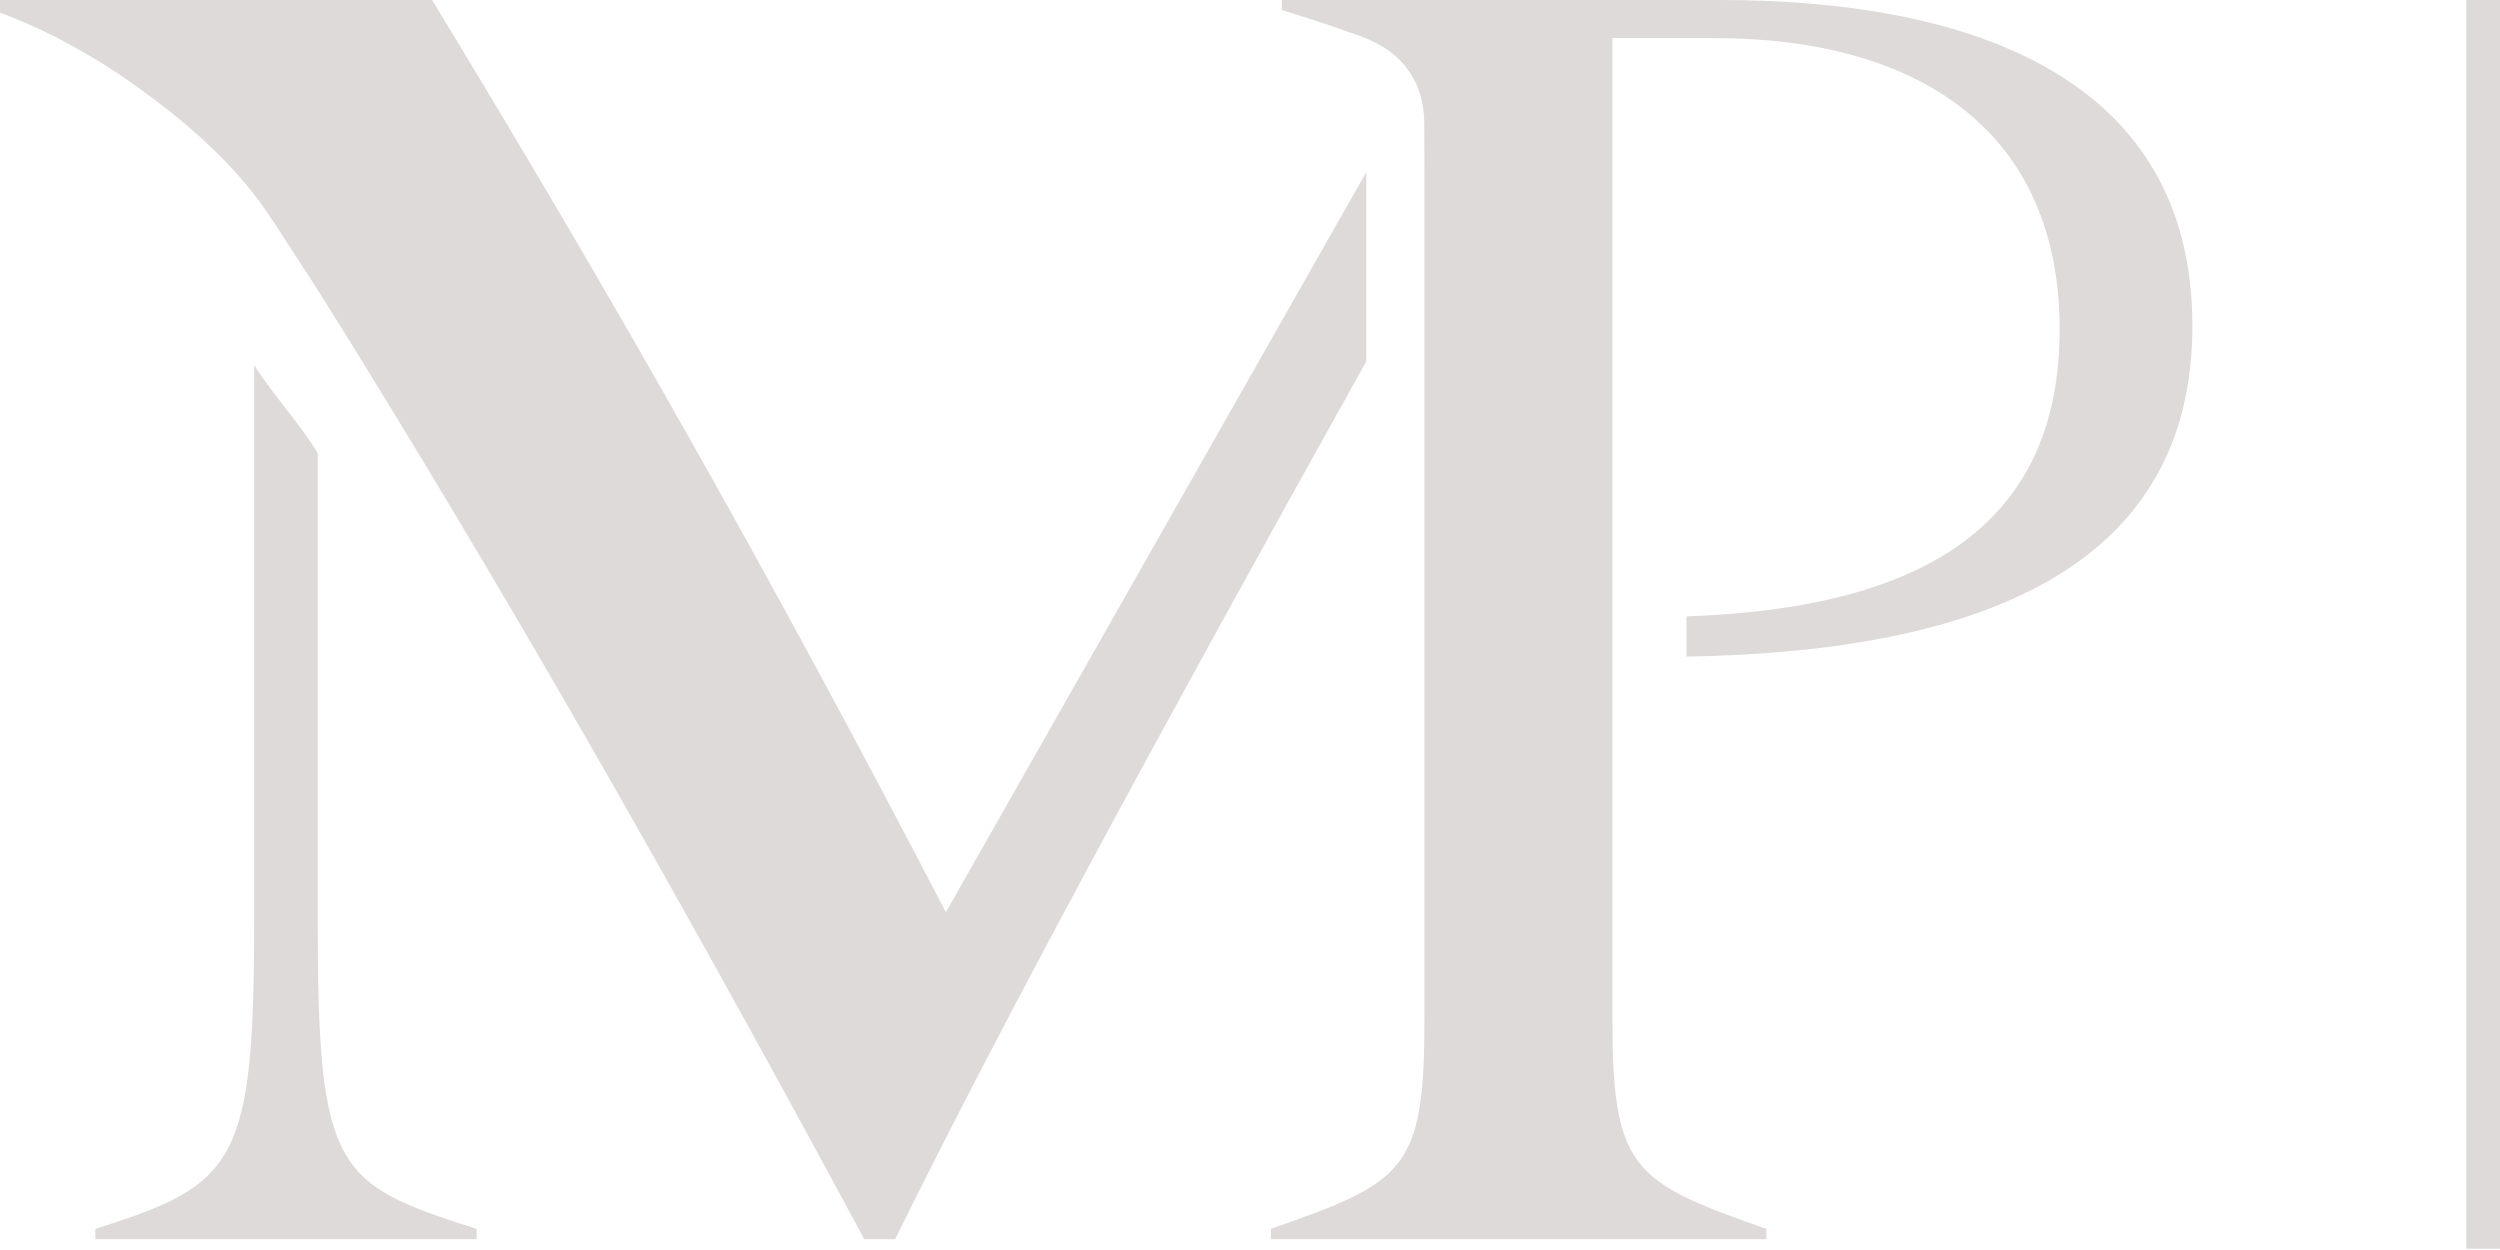
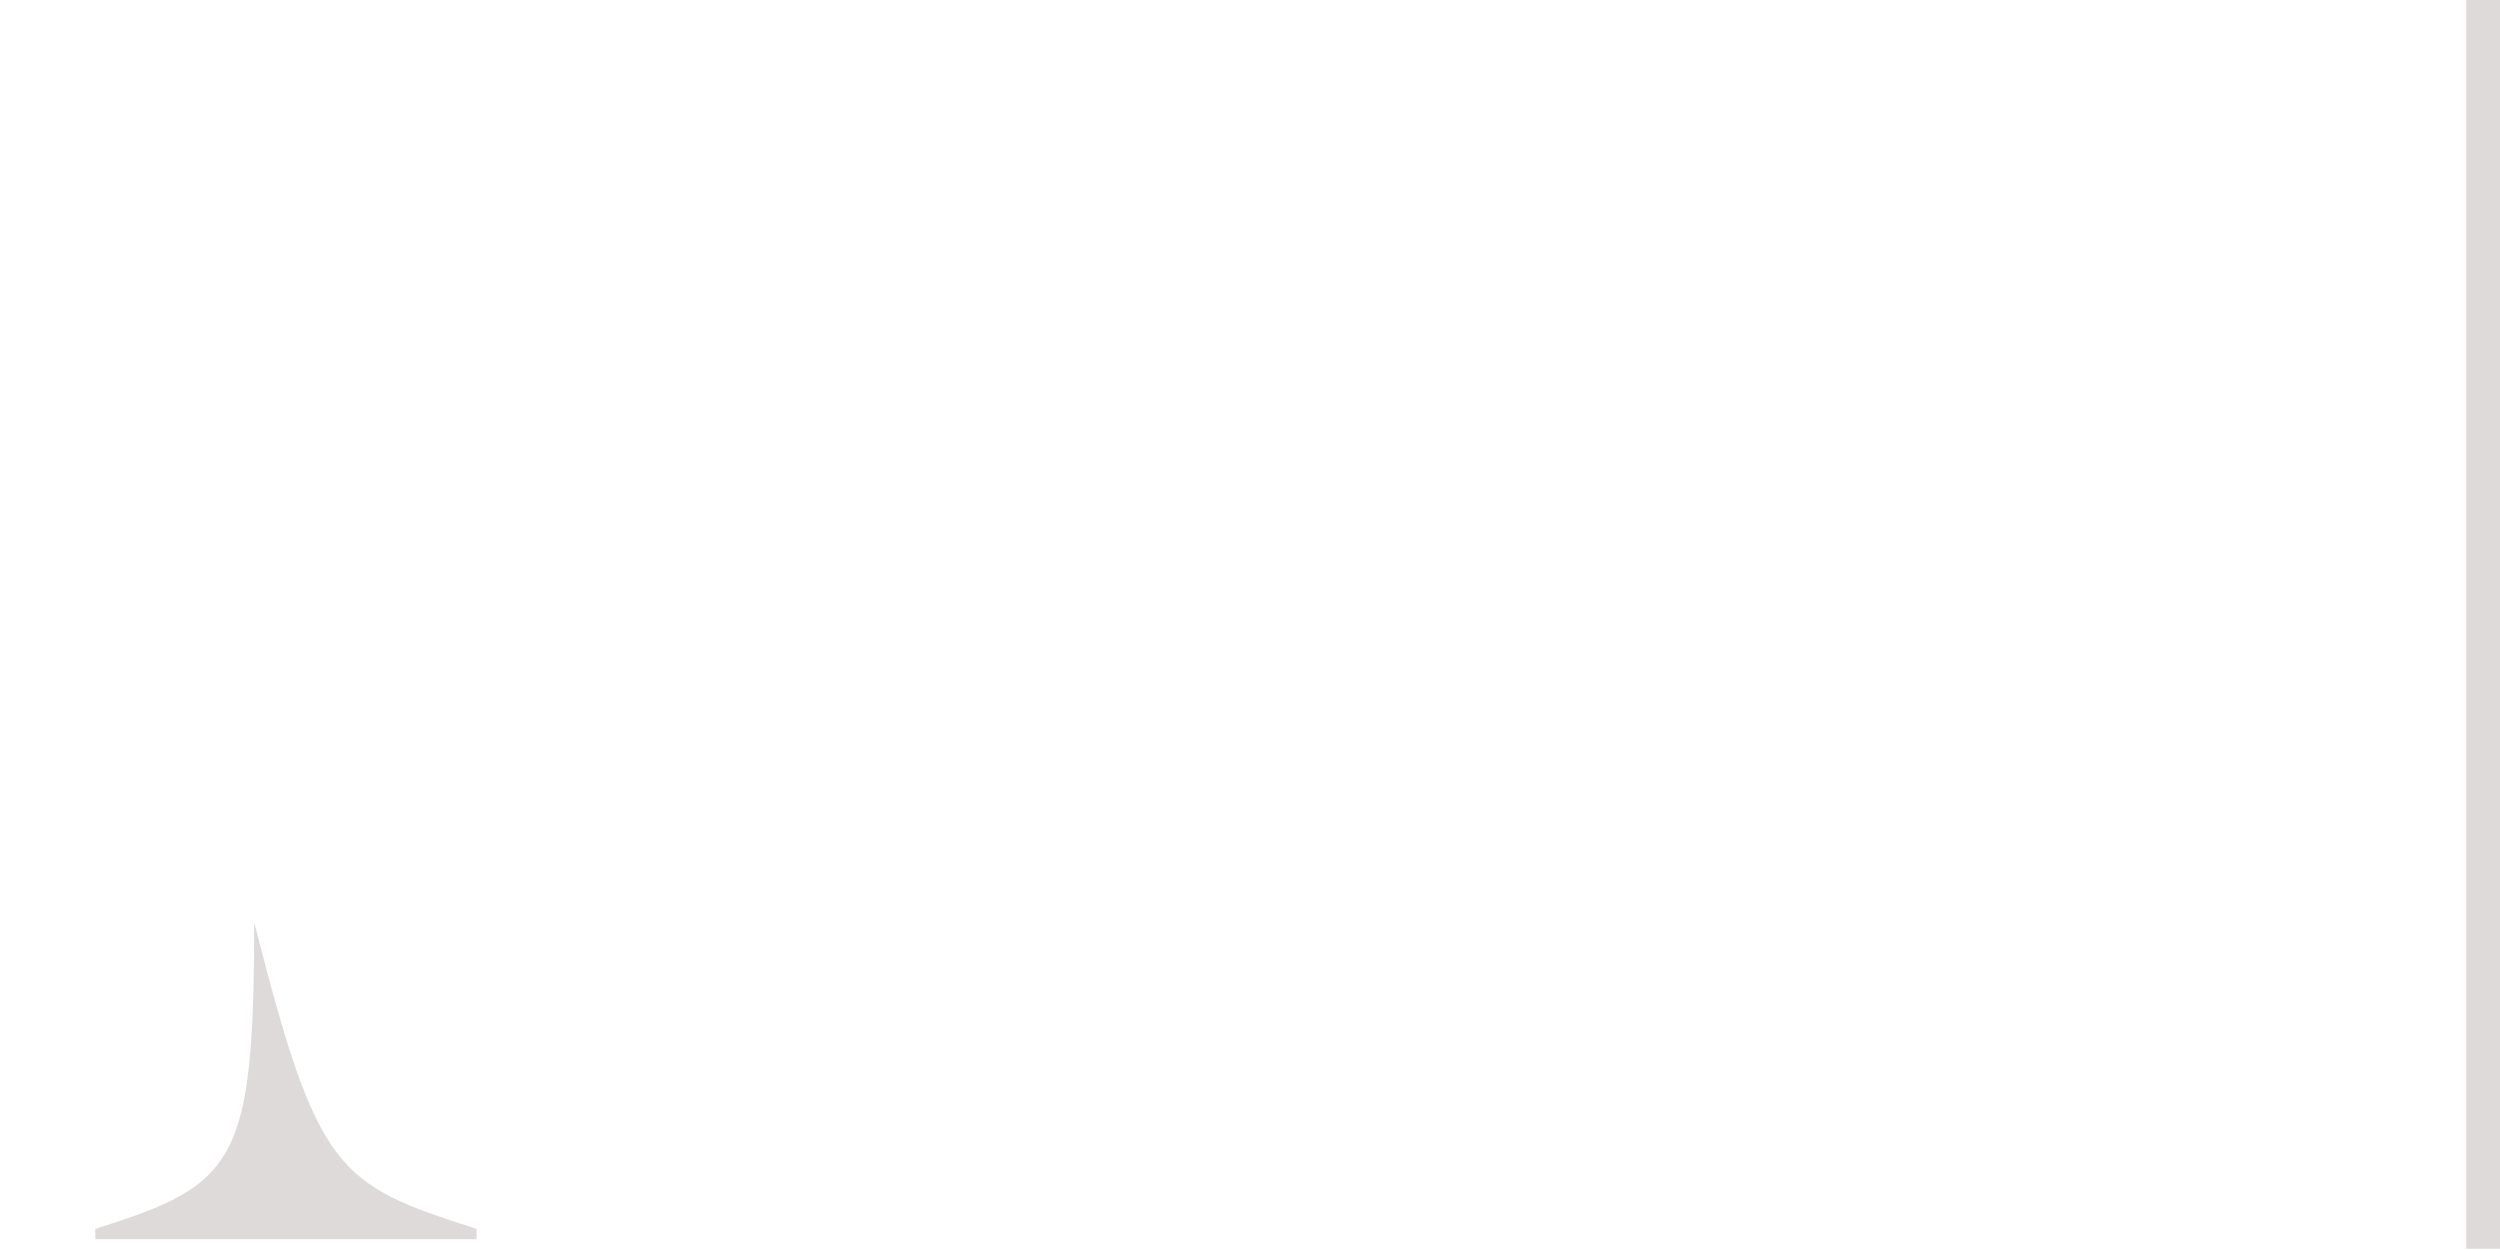
<svg xmlns="http://www.w3.org/2000/svg" width="94" height="47" viewBox="0 0 94 47" fill="none">
-   <path fill-rule="evenodd" clip-rule="evenodd" d="M3.584 46.593V46.205C8.929 44.523 9.558 43.746 9.558 34.366V13.726C10.115 14.648 11.404 16.099 11.947 17.04V34.681C11.947 44.061 12.639 44.523 17.92 46.205V46.593H3.584Z" fill="#DEDADA" />
-   <path fill-rule="evenodd" clip-rule="evenodd" d="M12.184 11.28C11.606 10.357 11.027 9.496 10.445 8.581C10.282 8.336 10.126 8.104 9.978 7.889C8.874 6.278 7.166 4.711 5.376 3.428C5.338 3.4 5.3 3.373 5.261 3.346C3.563 2.09 1.554 1.038 0 0.478V5.54683e-08H16.247C23.128 11.31 28.934 21.554 35.565 34.298L51.372 6.471C51.372 6.471 51.372 7.041 51.372 13.59C43.448 27.79 37.524 38.739 33.656 46.593H32.495C26.546 35.547 20.752 25.266 14.779 15.481C14.428 14.905 13.941 14.107 13.394 13.221C13.013 12.605 12.601 11.943 12.184 11.28Z" fill="#DEDADA" />
-   <path fill-rule="evenodd" clip-rule="evenodd" d="M53.559 6.386V38.317C53.559 43.987 52.846 44.443 47.788 46.202V46.593H66.418V46.202L66.322 46.175C61.397 44.438 60.627 43.958 60.627 38.317V1.434H64.473C72.254 1.434 77.442 5.018 77.442 12.382C77.442 19.506 72.635 22.861 63.412 23.175V24.689C74.813 24.495 82.434 21.161 82.434 12.251C82.434 2.998 74.264 0 64.667 0H48.197V0.377C49.383 0.743 50.35 1.066 50.747 1.22C50.863 1.255 51.629 1.49 52.193 1.888C52.949 2.423 53.552 3.313 53.552 4.64C53.552 5.044 53.559 5.657 53.559 6.386Z" fill="#DEDADA" />
+   <path fill-rule="evenodd" clip-rule="evenodd" d="M3.584 46.593V46.205C8.929 44.523 9.558 43.746 9.558 34.366V13.726V34.681C11.947 44.061 12.639 44.523 17.92 46.205V46.593H3.584Z" fill="#DEDADA" />
  <path fill-rule="evenodd" clip-rule="evenodd" d="M92.731 46.952V5.54683e-08L94 0V46.952H92.731Z" fill="#DEDADA" />
</svg>